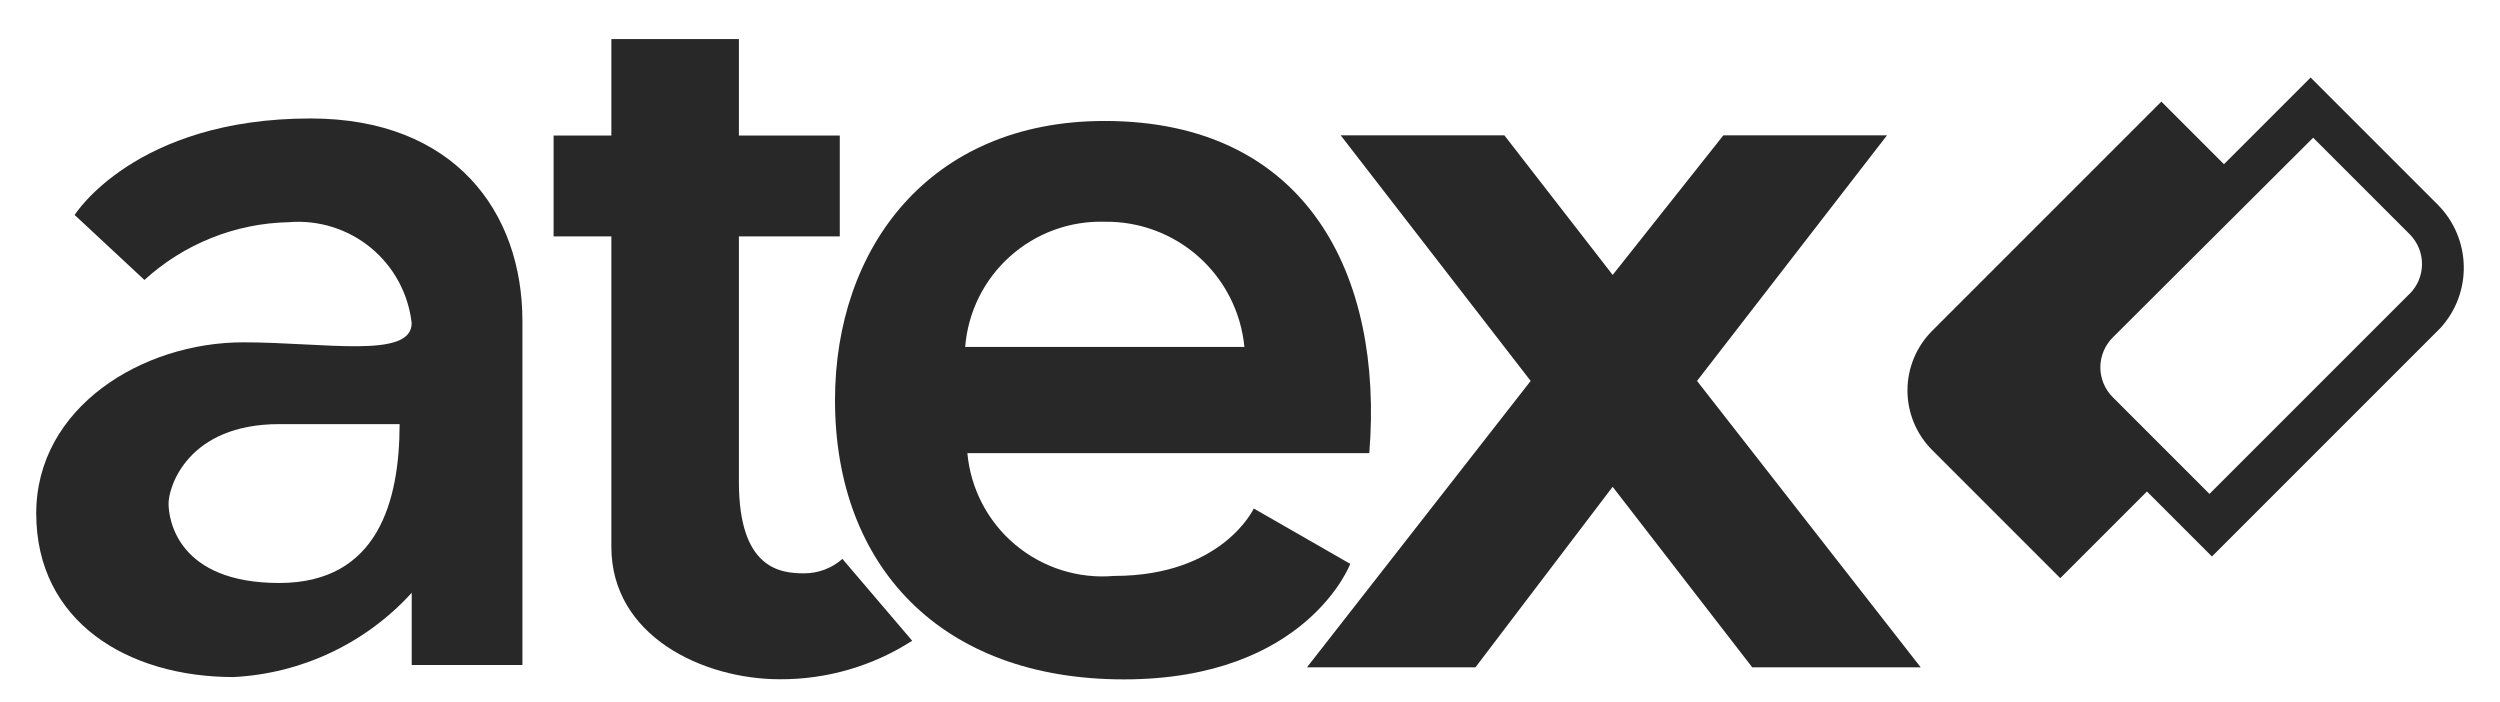
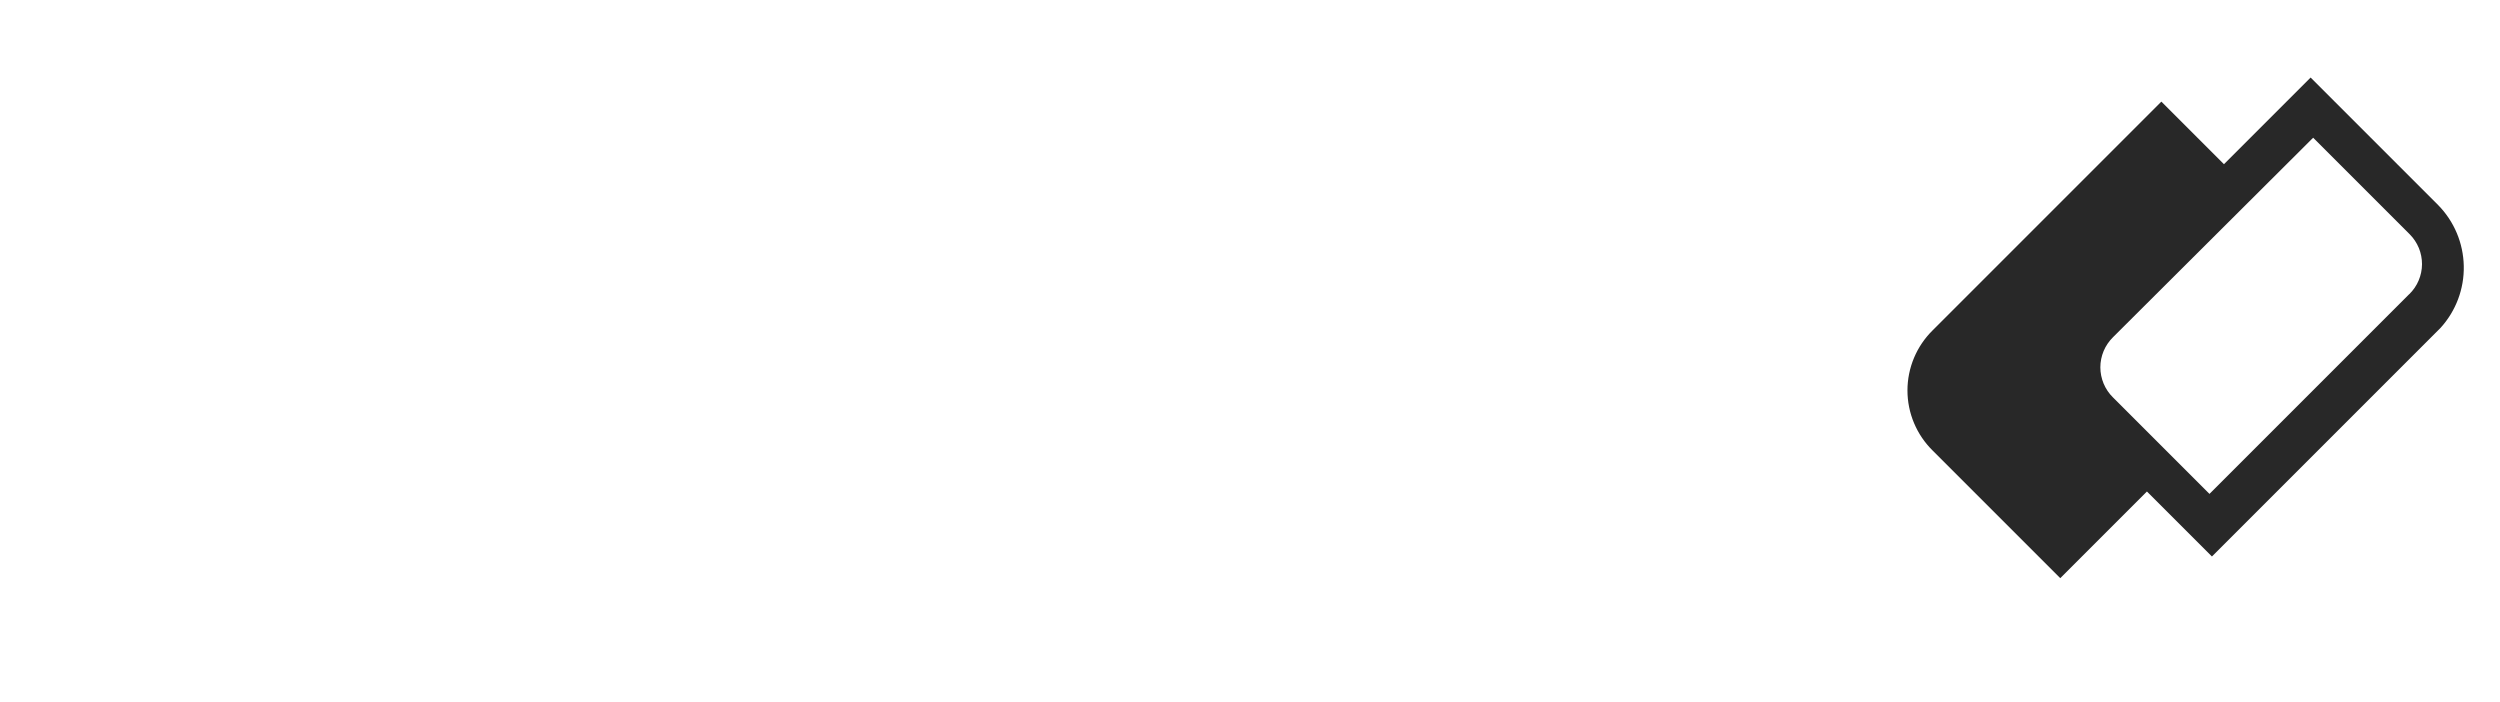
<svg xmlns="http://www.w3.org/2000/svg" width="57" height="16" viewBox="0 0 57 16" fill="none">
-   <path d="M7.08 2.701C3.074 2.701 1.702 4.901 1.702 4.901L3.293 6.383C4.195 5.56 5.365 5.091 6.586 5.066C7.26 5.01 7.93 5.219 8.453 5.648C8.976 6.077 9.31 6.694 9.386 7.366C9.386 8.189 7.41 7.805 5.545 7.805C3.245 7.805 0.826 9.287 0.826 11.705C0.826 14.174 2.911 15.437 5.326 15.437C6.88 15.357 8.34 14.667 9.387 13.516V15.162H11.911V7.311C11.909 4.841 10.372 2.701 7.08 2.701ZM6.367 13.292C4.067 13.292 3.843 11.865 3.843 11.481C3.843 11.097 4.282 9.67 6.367 9.67H9.111C9.11 11.426 8.617 13.292 6.367 13.292Z" fill="#282828" />
-   <path d="M18.329 13.072C17.78 13.072 16.847 12.962 16.847 10.987V5.39H19.147V3.09H16.847V0.89H13.939V3.09H12.622V5.39H13.939V12.469C13.939 14.499 16.024 15.487 17.78 15.487C18.85 15.493 19.898 15.188 20.798 14.609L19.207 12.743C18.965 12.957 18.652 13.074 18.329 13.072Z" fill="#282828" />
-   <path d="M30.786 12.856L28.586 11.594C28.586 11.594 27.873 13.131 25.403 13.131C24.588 13.202 23.779 12.947 23.151 12.422C22.524 11.898 22.13 11.146 22.056 10.331H31.22C31.549 6.27 29.793 2.758 25.184 2.758C21.178 2.758 19.038 5.666 19.038 9.124C19.038 12.91 21.453 15.49 25.623 15.49C29.793 15.49 30.786 12.856 30.786 12.856ZM25.189 5.056C25.981 5.045 26.748 5.333 27.338 5.862C27.927 6.391 28.297 7.122 28.372 7.91H22.006C22.069 7.117 22.434 6.378 23.027 5.847C23.619 5.315 24.394 5.032 25.189 5.056Z" fill="#282828" />
-   <path d="M43.024 3.085H39.293L36.769 6.268L34.299 3.085H30.567L34.899 8.685L29.799 15.215H33.64L36.768 11.099L39.951 15.215H43.792L38.692 8.685L43.024 3.085Z" fill="#282828" />
  <path d="M55.59 4.676L52.682 1.768L50.706 3.744L49.279 2.317L44.066 7.53C43.884 7.709 43.739 7.922 43.64 8.158C43.541 8.394 43.49 8.647 43.49 8.902C43.49 9.158 43.541 9.411 43.64 9.646C43.739 9.882 43.884 10.095 44.066 10.274L46.974 13.182L48.95 11.206L50.432 12.688L55.645 7.475C55.995 7.09 56.185 6.585 56.174 6.065C56.164 5.544 55.955 5.047 55.59 4.676ZM54.931 6.706L50.376 11.261L48.176 9.061C48.085 8.972 48.013 8.865 47.963 8.747C47.914 8.629 47.888 8.503 47.888 8.375C47.888 8.247 47.914 8.121 47.963 8.003C48.013 7.885 48.085 7.779 48.176 7.689L52.74 3.14L54.94 5.34C55.03 5.43 55.101 5.537 55.15 5.655C55.198 5.772 55.222 5.898 55.222 6.025C55.221 6.152 55.195 6.278 55.145 6.395C55.096 6.512 55.023 6.618 54.932 6.707L54.931 6.706Z" fill="#282828" />
</svg>